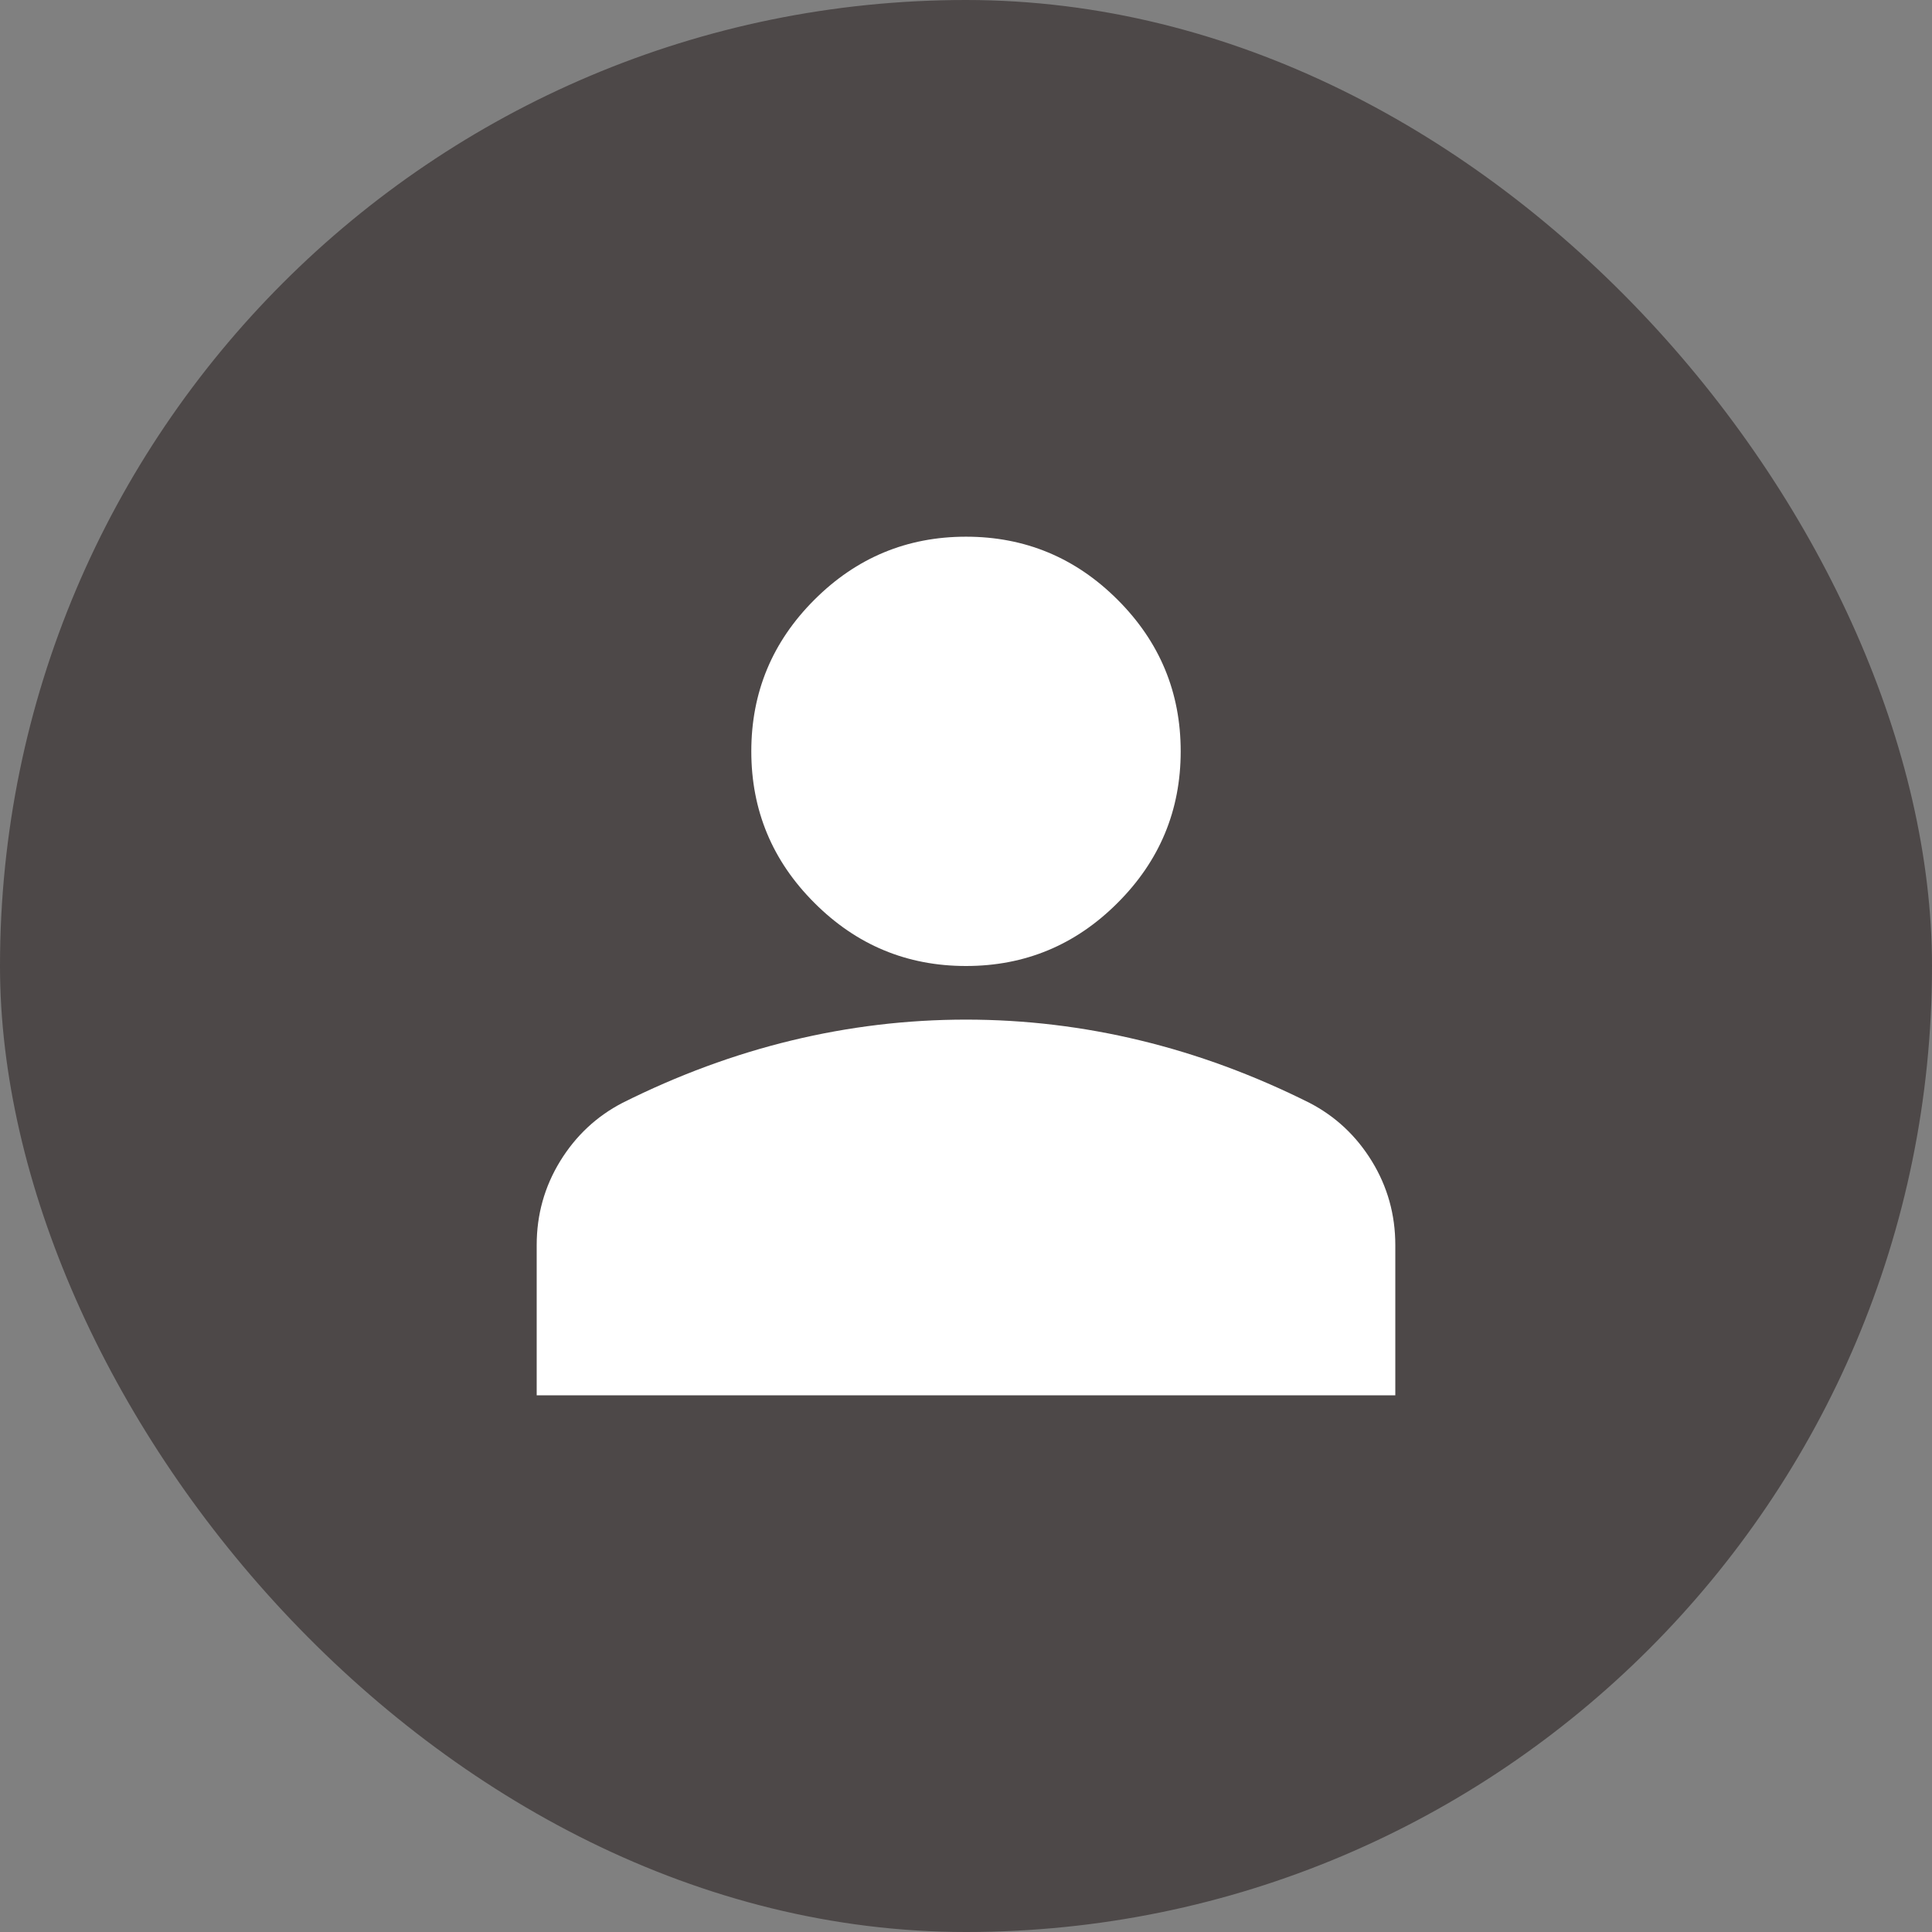
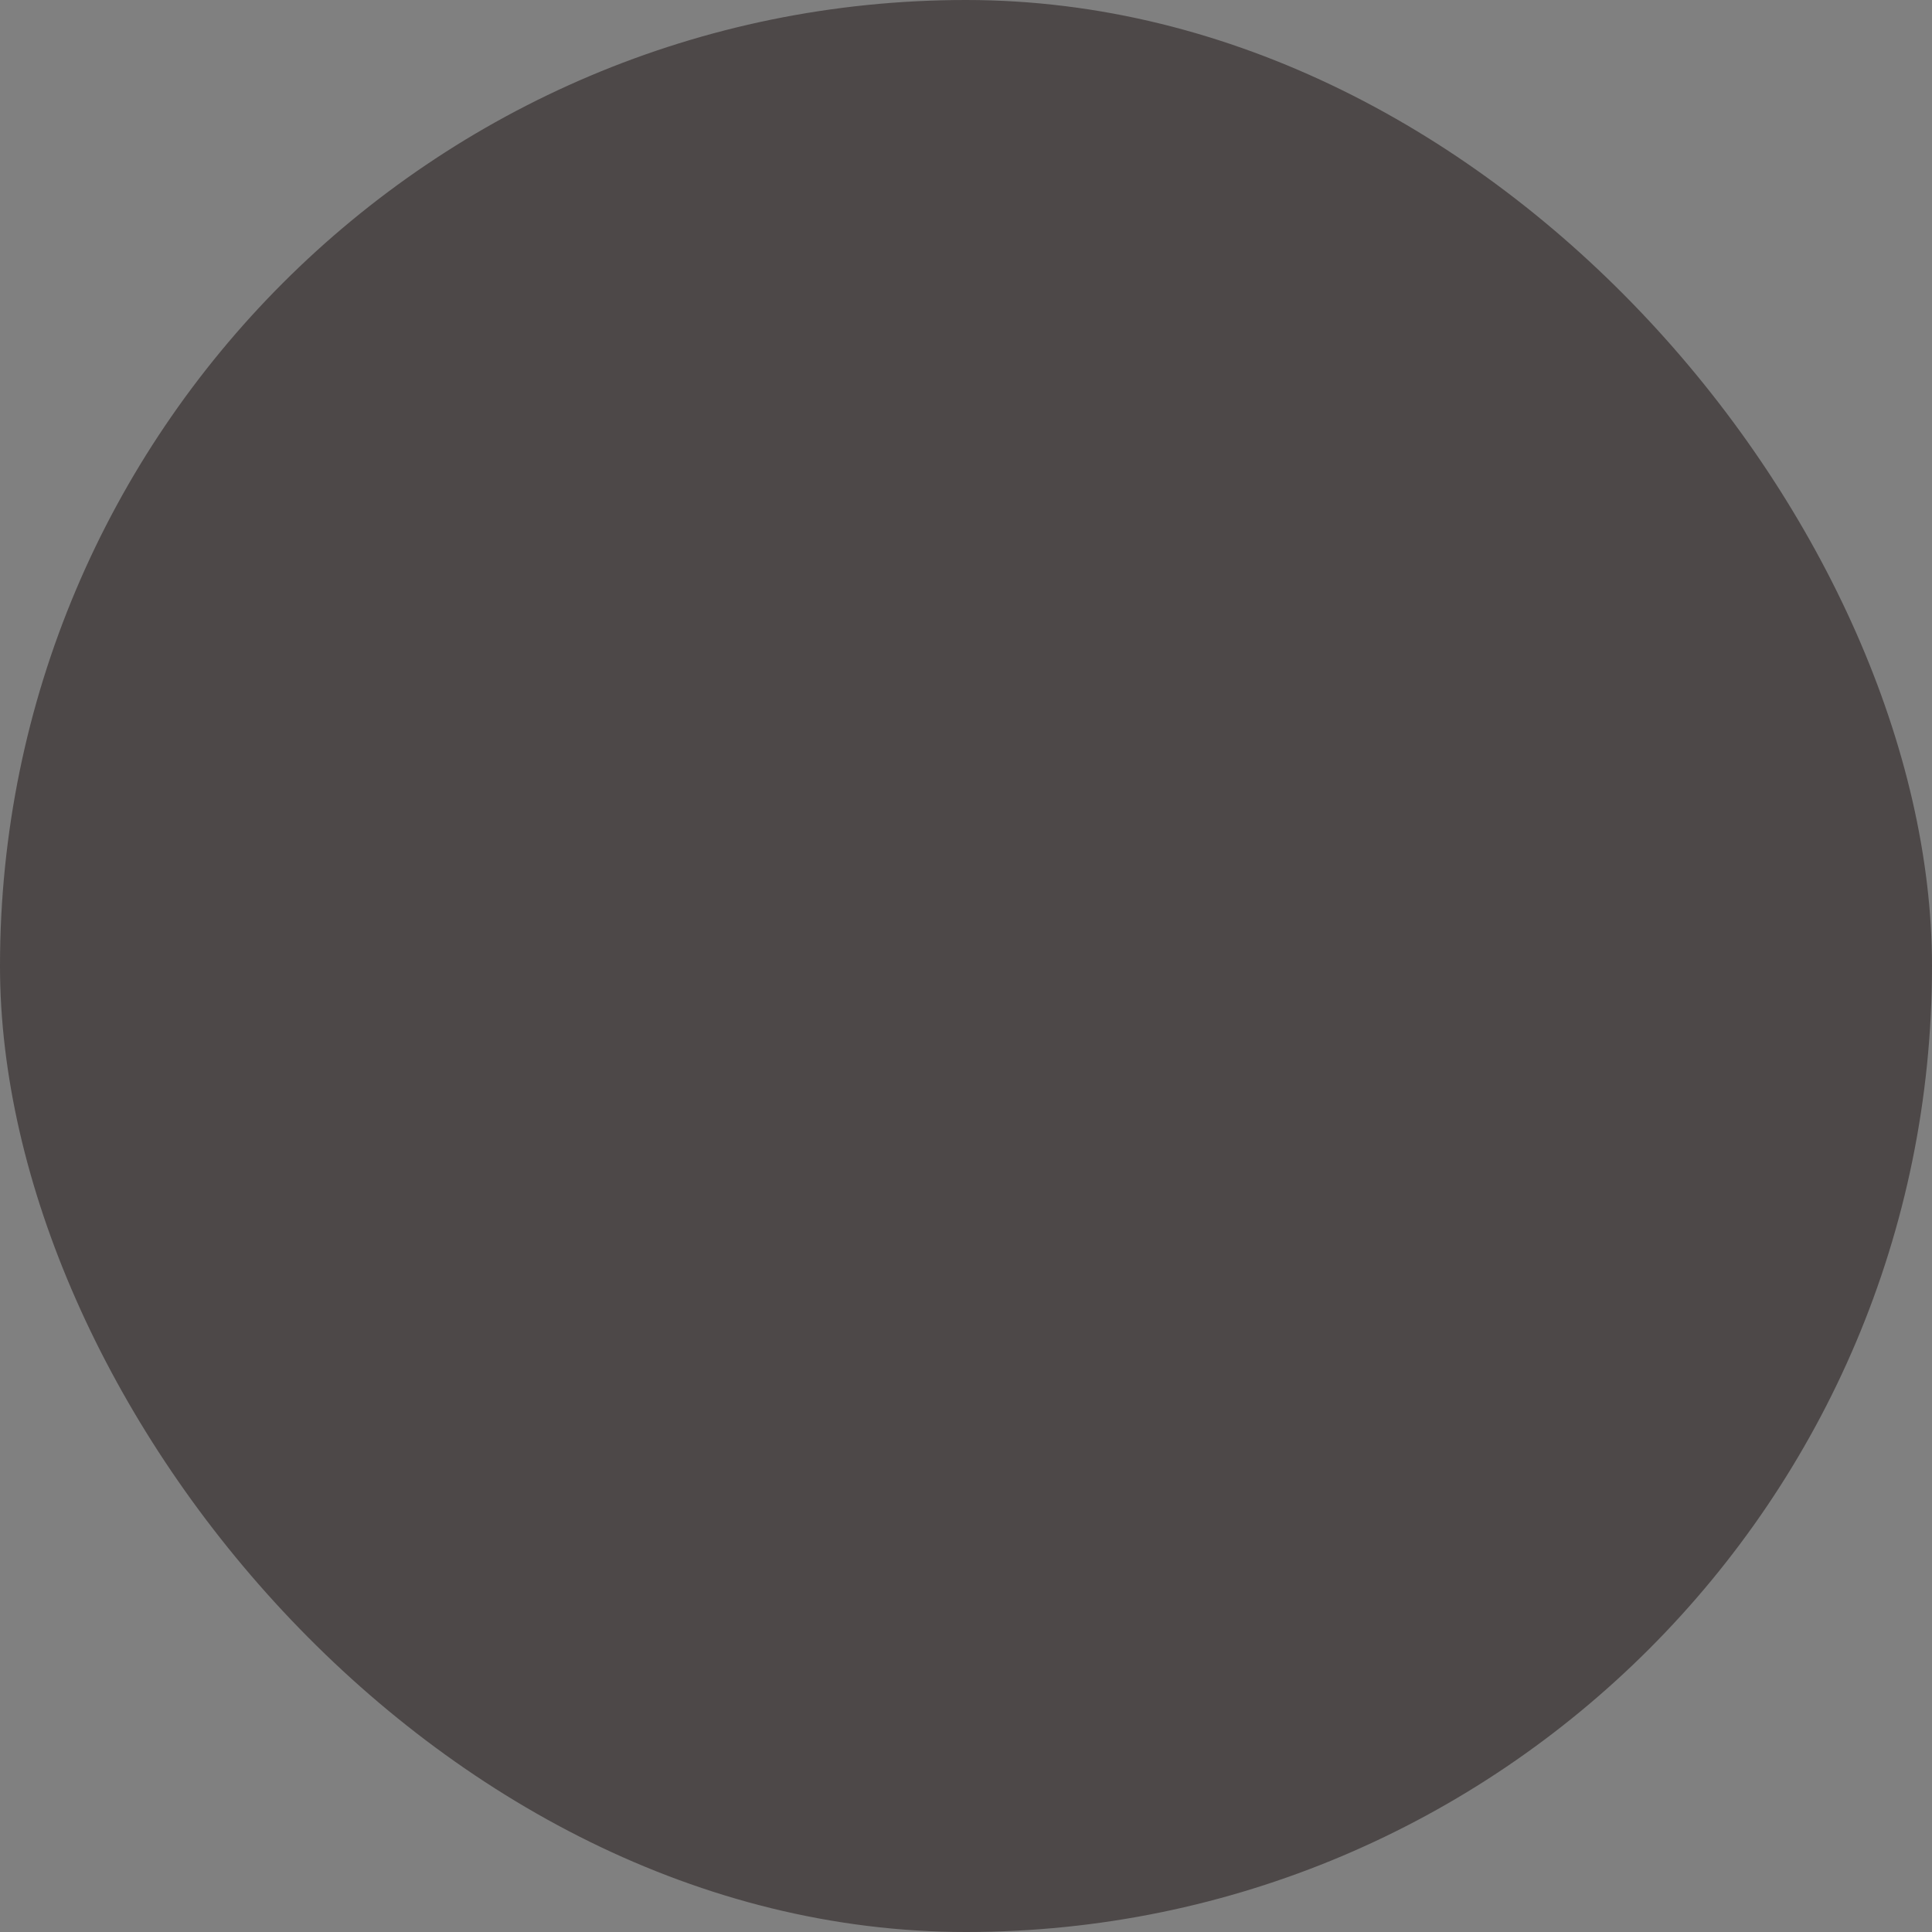
<svg xmlns="http://www.w3.org/2000/svg" width="24" height="24" viewBox="0 0 24 24" fill="none">
  <rect x="0" y="0" width="24" height="24" fill="#808080" stroke="none" />
  <rect width="24" height="24" rx="12" fill="#4D4848" />
  <mask id="mask0_220_4876" style="mask-type:alpha" maskUnits="userSpaceOnUse" x="4" y="4" width="24" height="24">
-     <rect x="4" y="4" width="24" height="24" fill="#D9D9D9" />
-   </mask>
+     </mask>
  <g mask="url(#mask0_220_4876)">
-     <path d="M12 12C11.267 12 10.639 11.739 10.117 11.216C9.594 10.694 9.333 10.066 9.333 9.333C9.333 8.6 9.594 7.972 10.117 7.45C10.639 6.928 11.267 6.667 12 6.667C12.733 6.667 13.361 6.928 13.883 7.45C14.406 7.972 14.667 8.6 14.667 9.333C14.667 10.066 14.406 10.694 13.883 11.216C13.361 11.739 12.733 12 12 12ZM6.667 17.333V15.466C6.667 15.089 6.764 14.742 6.958 14.425C7.153 14.108 7.411 13.867 7.733 13.7C8.422 13.355 9.122 13.097 9.833 12.925C10.544 12.753 11.267 12.666 12 12.666C12.733 12.666 13.456 12.753 14.167 12.925C14.878 13.097 15.578 13.355 16.267 13.7C16.589 13.867 16.847 14.108 17.042 14.425C17.236 14.742 17.333 15.089 17.333 15.466V17.333H6.667Z" fill="white" />
-   </g>
+     </g>
</svg>